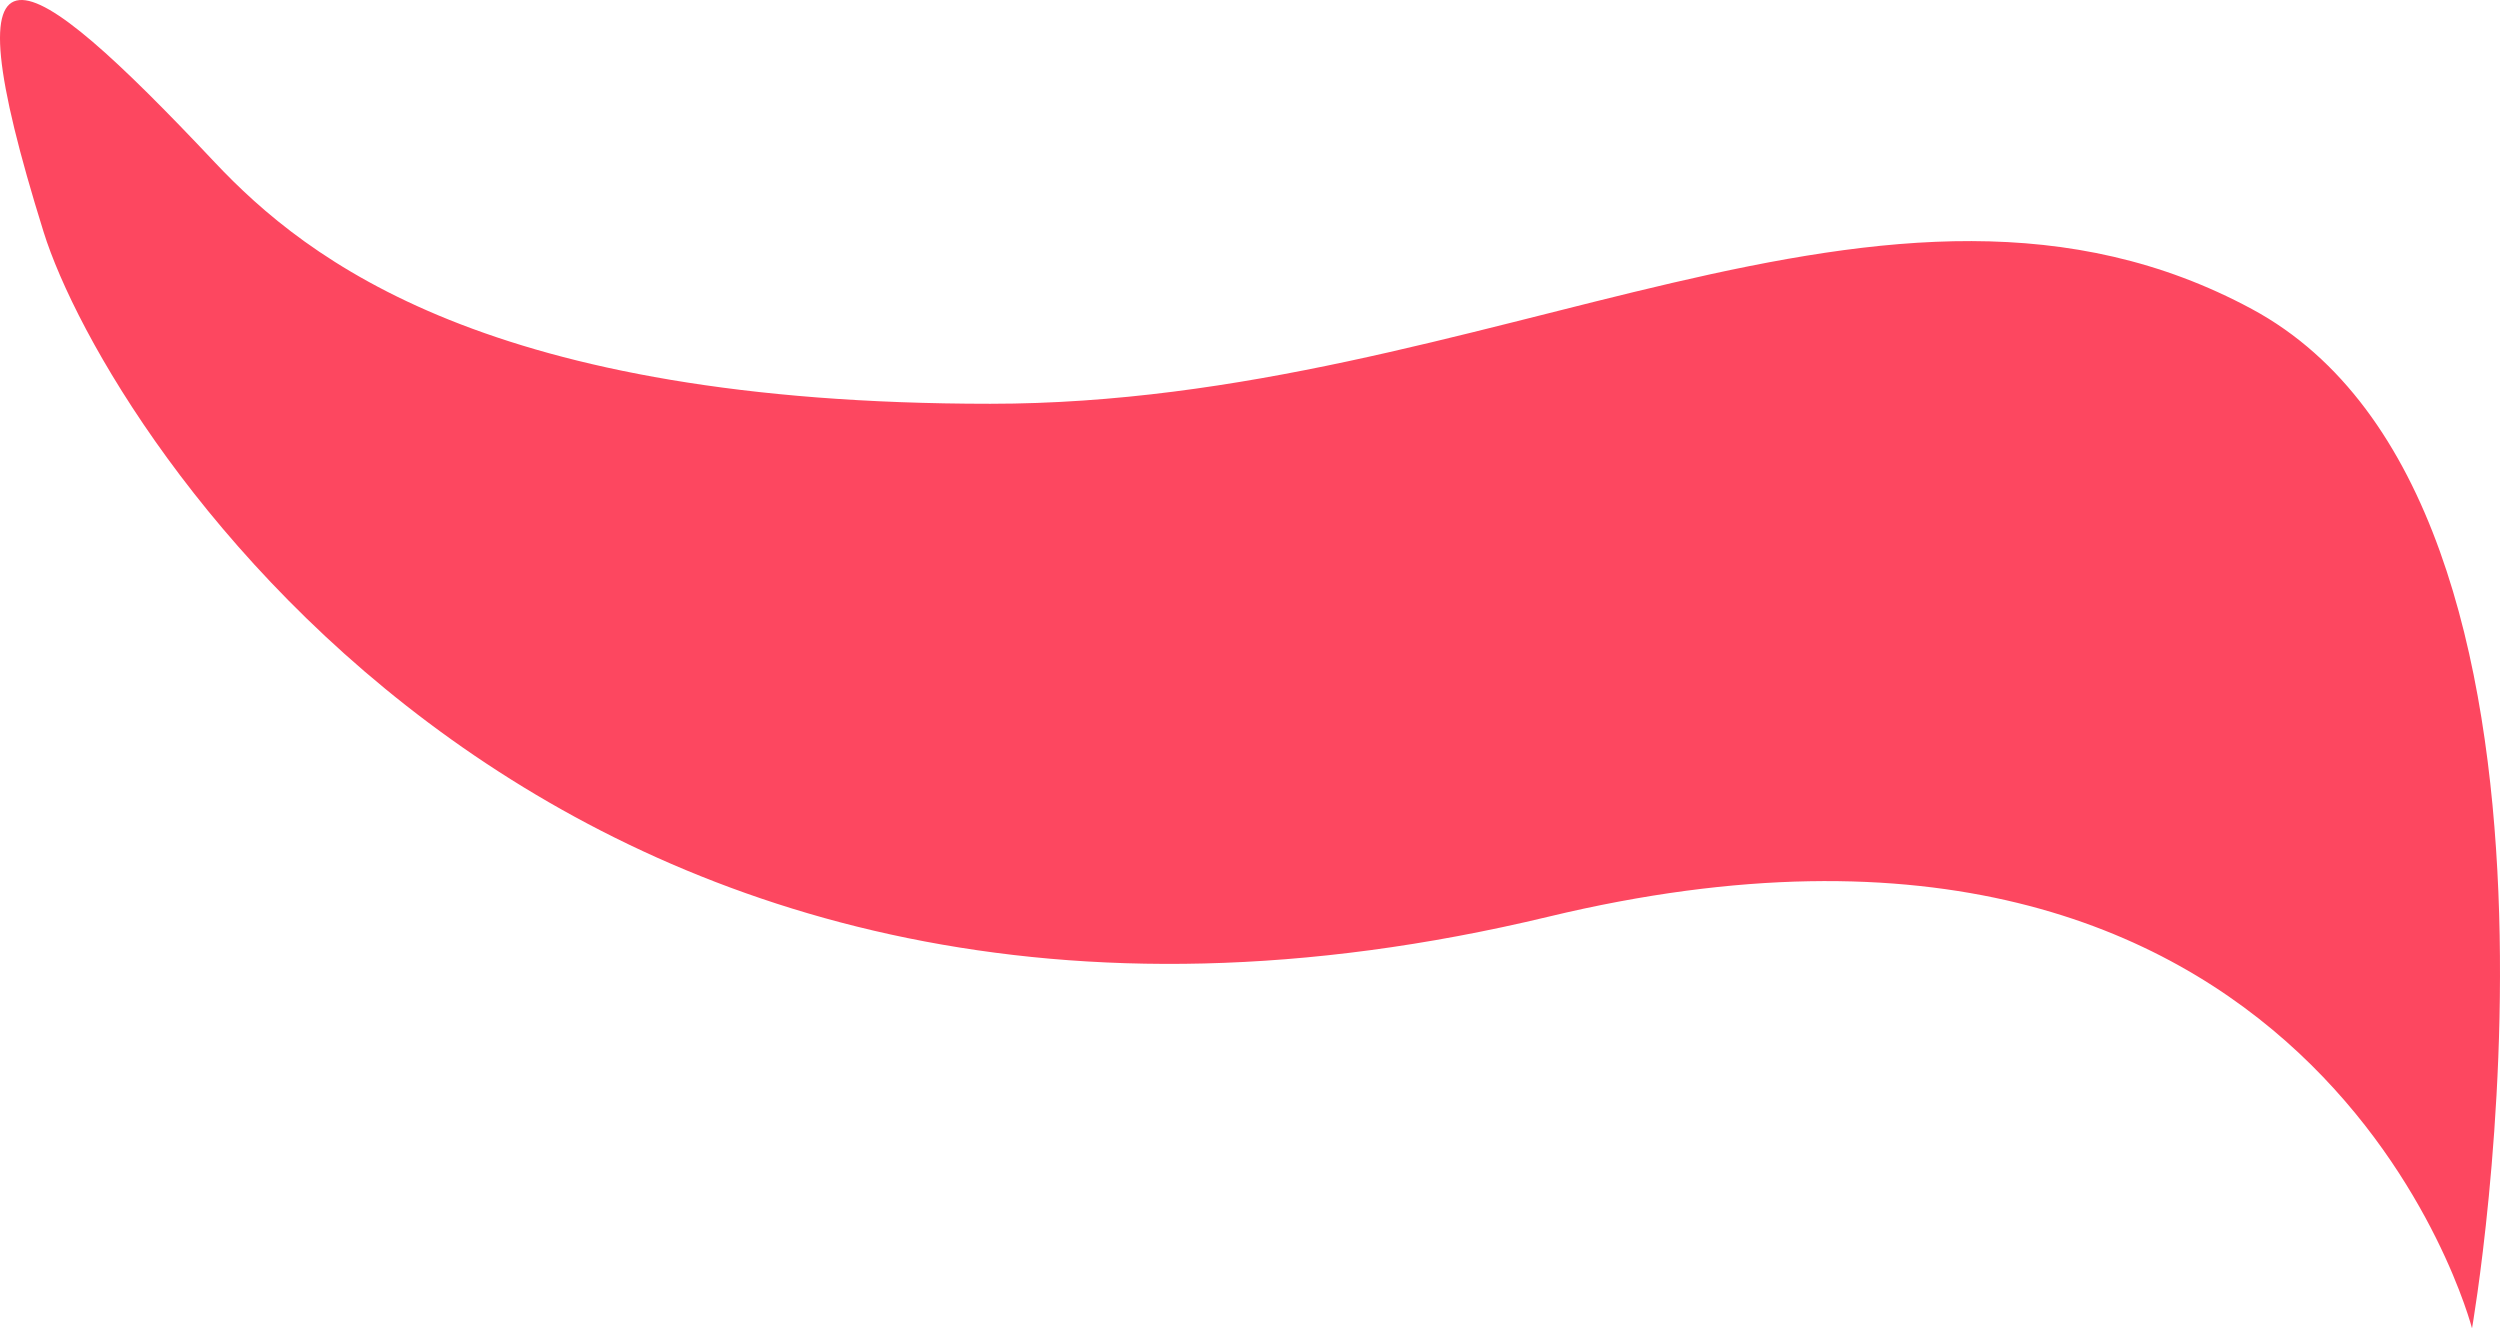
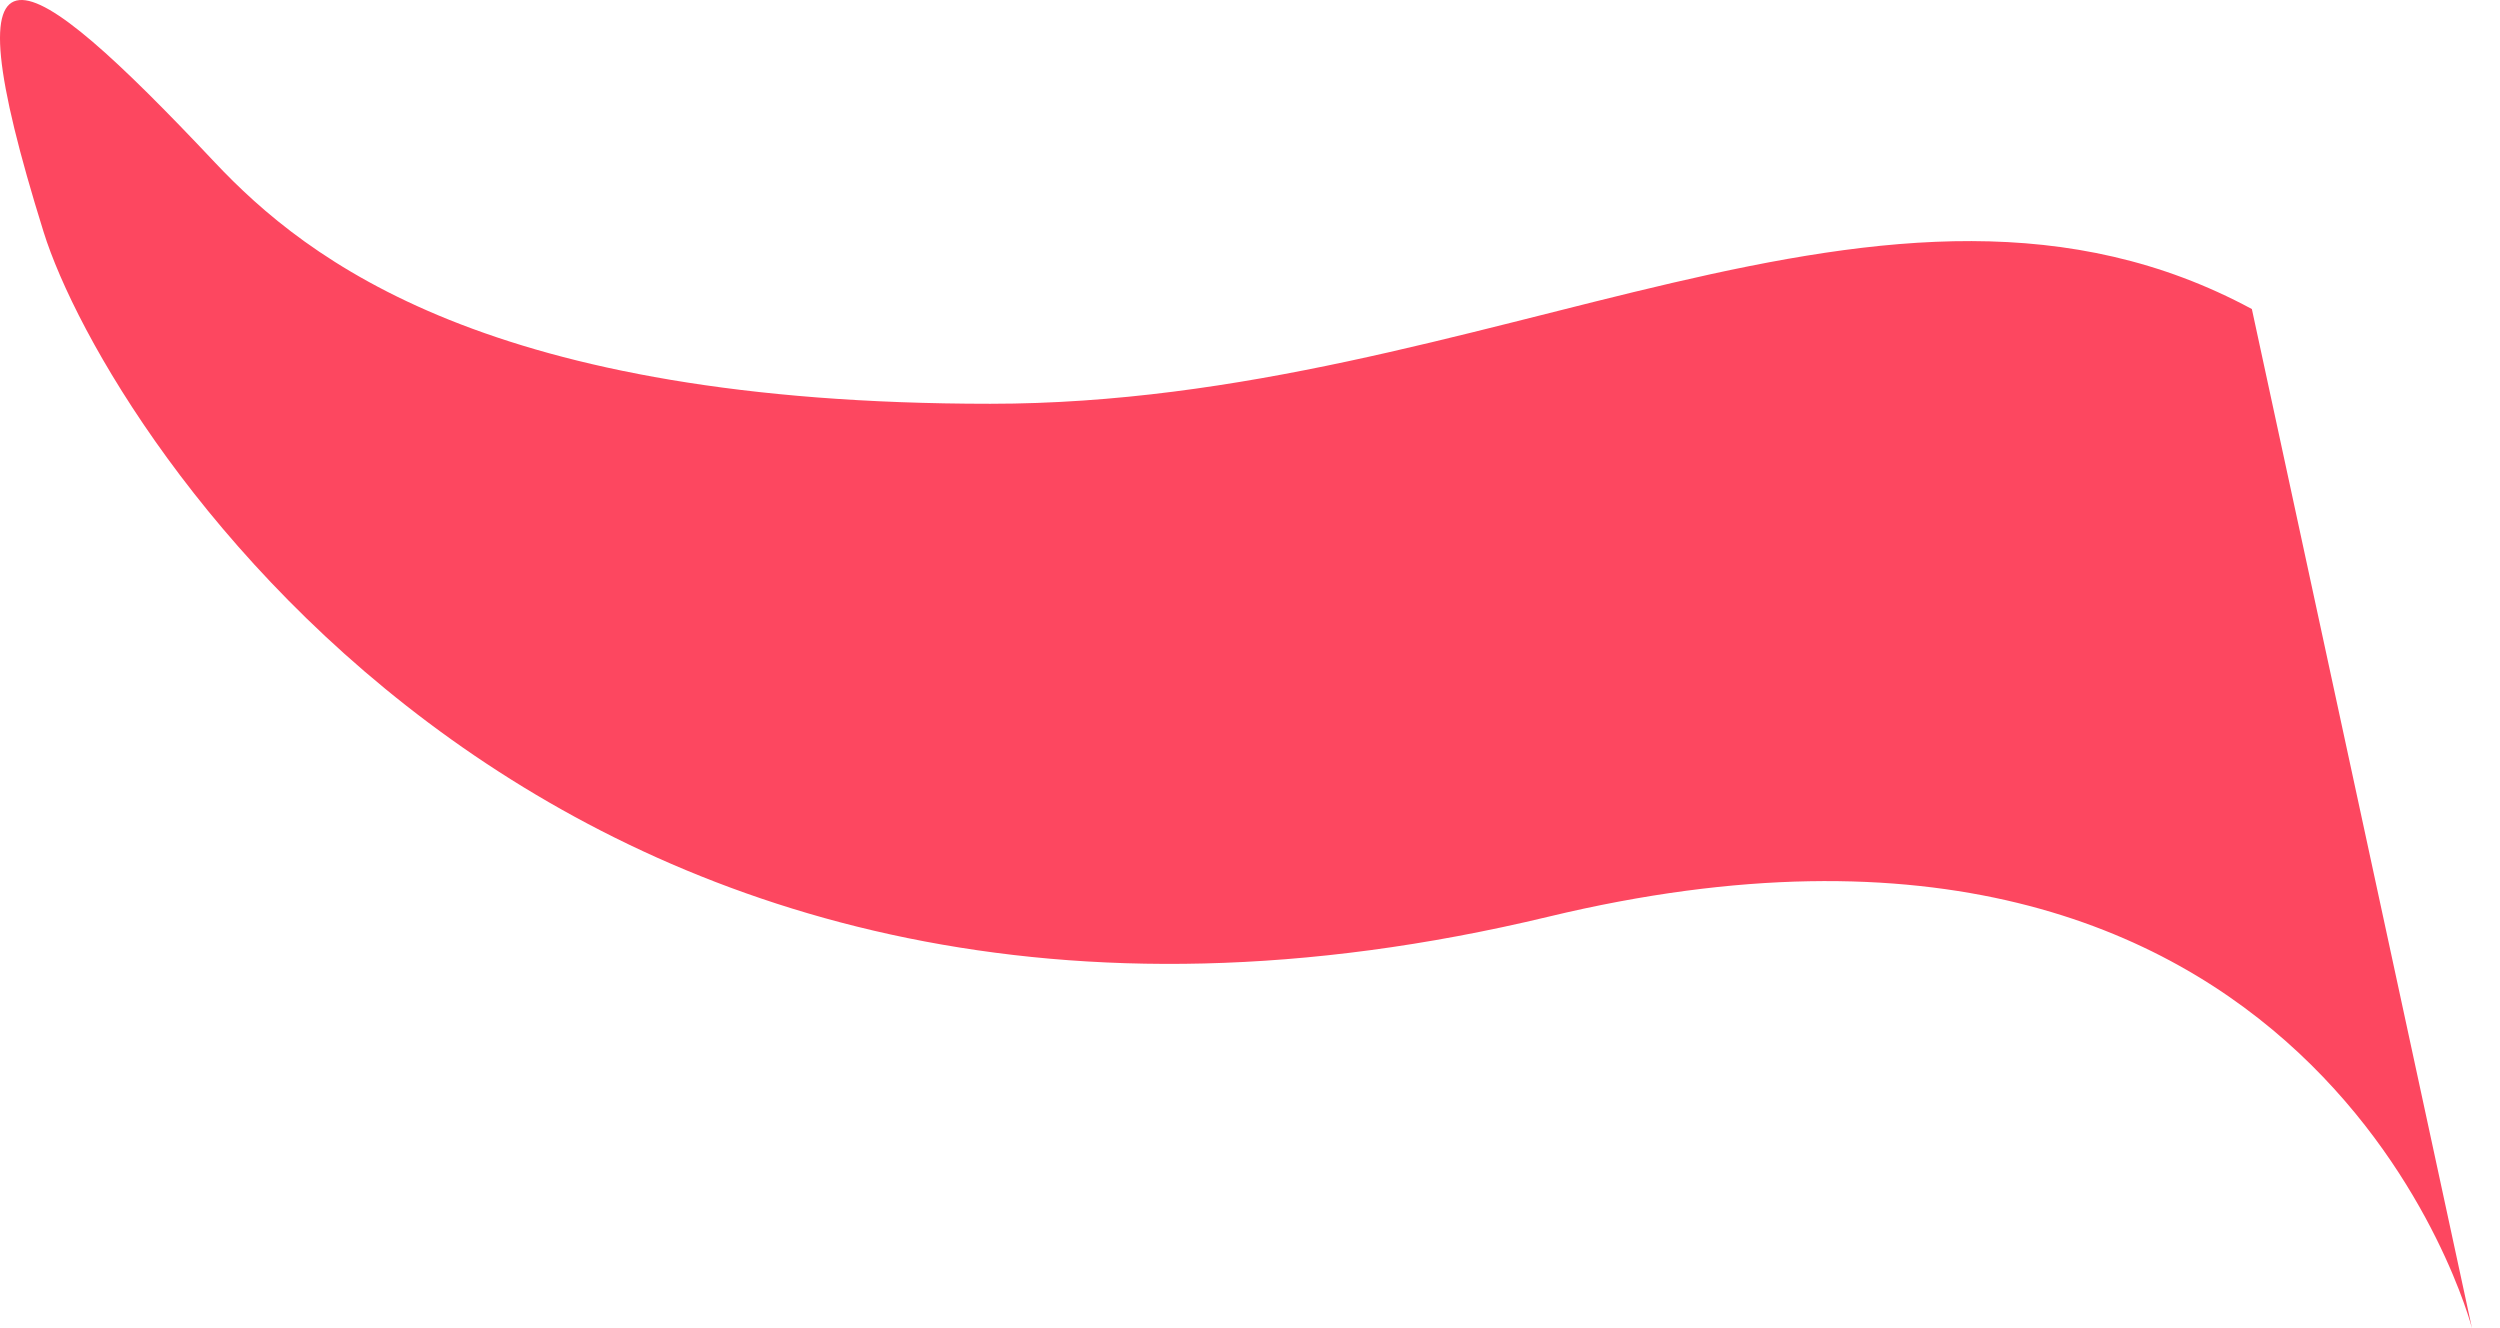
<svg xmlns="http://www.w3.org/2000/svg" id="Capa_2" data-name="Capa 2" viewBox="0 0 2726.04 1448.42">
  <defs>
    <style>
      .cls-1 {
        fill: #fd4760;
      }
    </style>
  </defs>
  <g id="Layer_1" data-name="Layer 1">
-     <path class="cls-1" d="M2695.52,1448.42s-167.45-650.65-1007.07-448.84C616.46,1257.24,116.86,475.2,47.49,252.74-61.35-96.32,23.57-46.59,234.07,176.89c101.11,107.35,299.76,263.39,845.77,263.39s978.89-317.16,1375.63-103.3c396.74,213.86,240.06,1111.43,240.06,1111.43Z" />
+     <path class="cls-1" d="M2695.52,1448.42s-167.45-650.65-1007.07-448.84C616.46,1257.24,116.86,475.2,47.49,252.74-61.35-96.32,23.57-46.59,234.07,176.89c101.11,107.35,299.76,263.39,845.77,263.39s978.89-317.16,1375.63-103.3Z" />
  </g>
</svg>